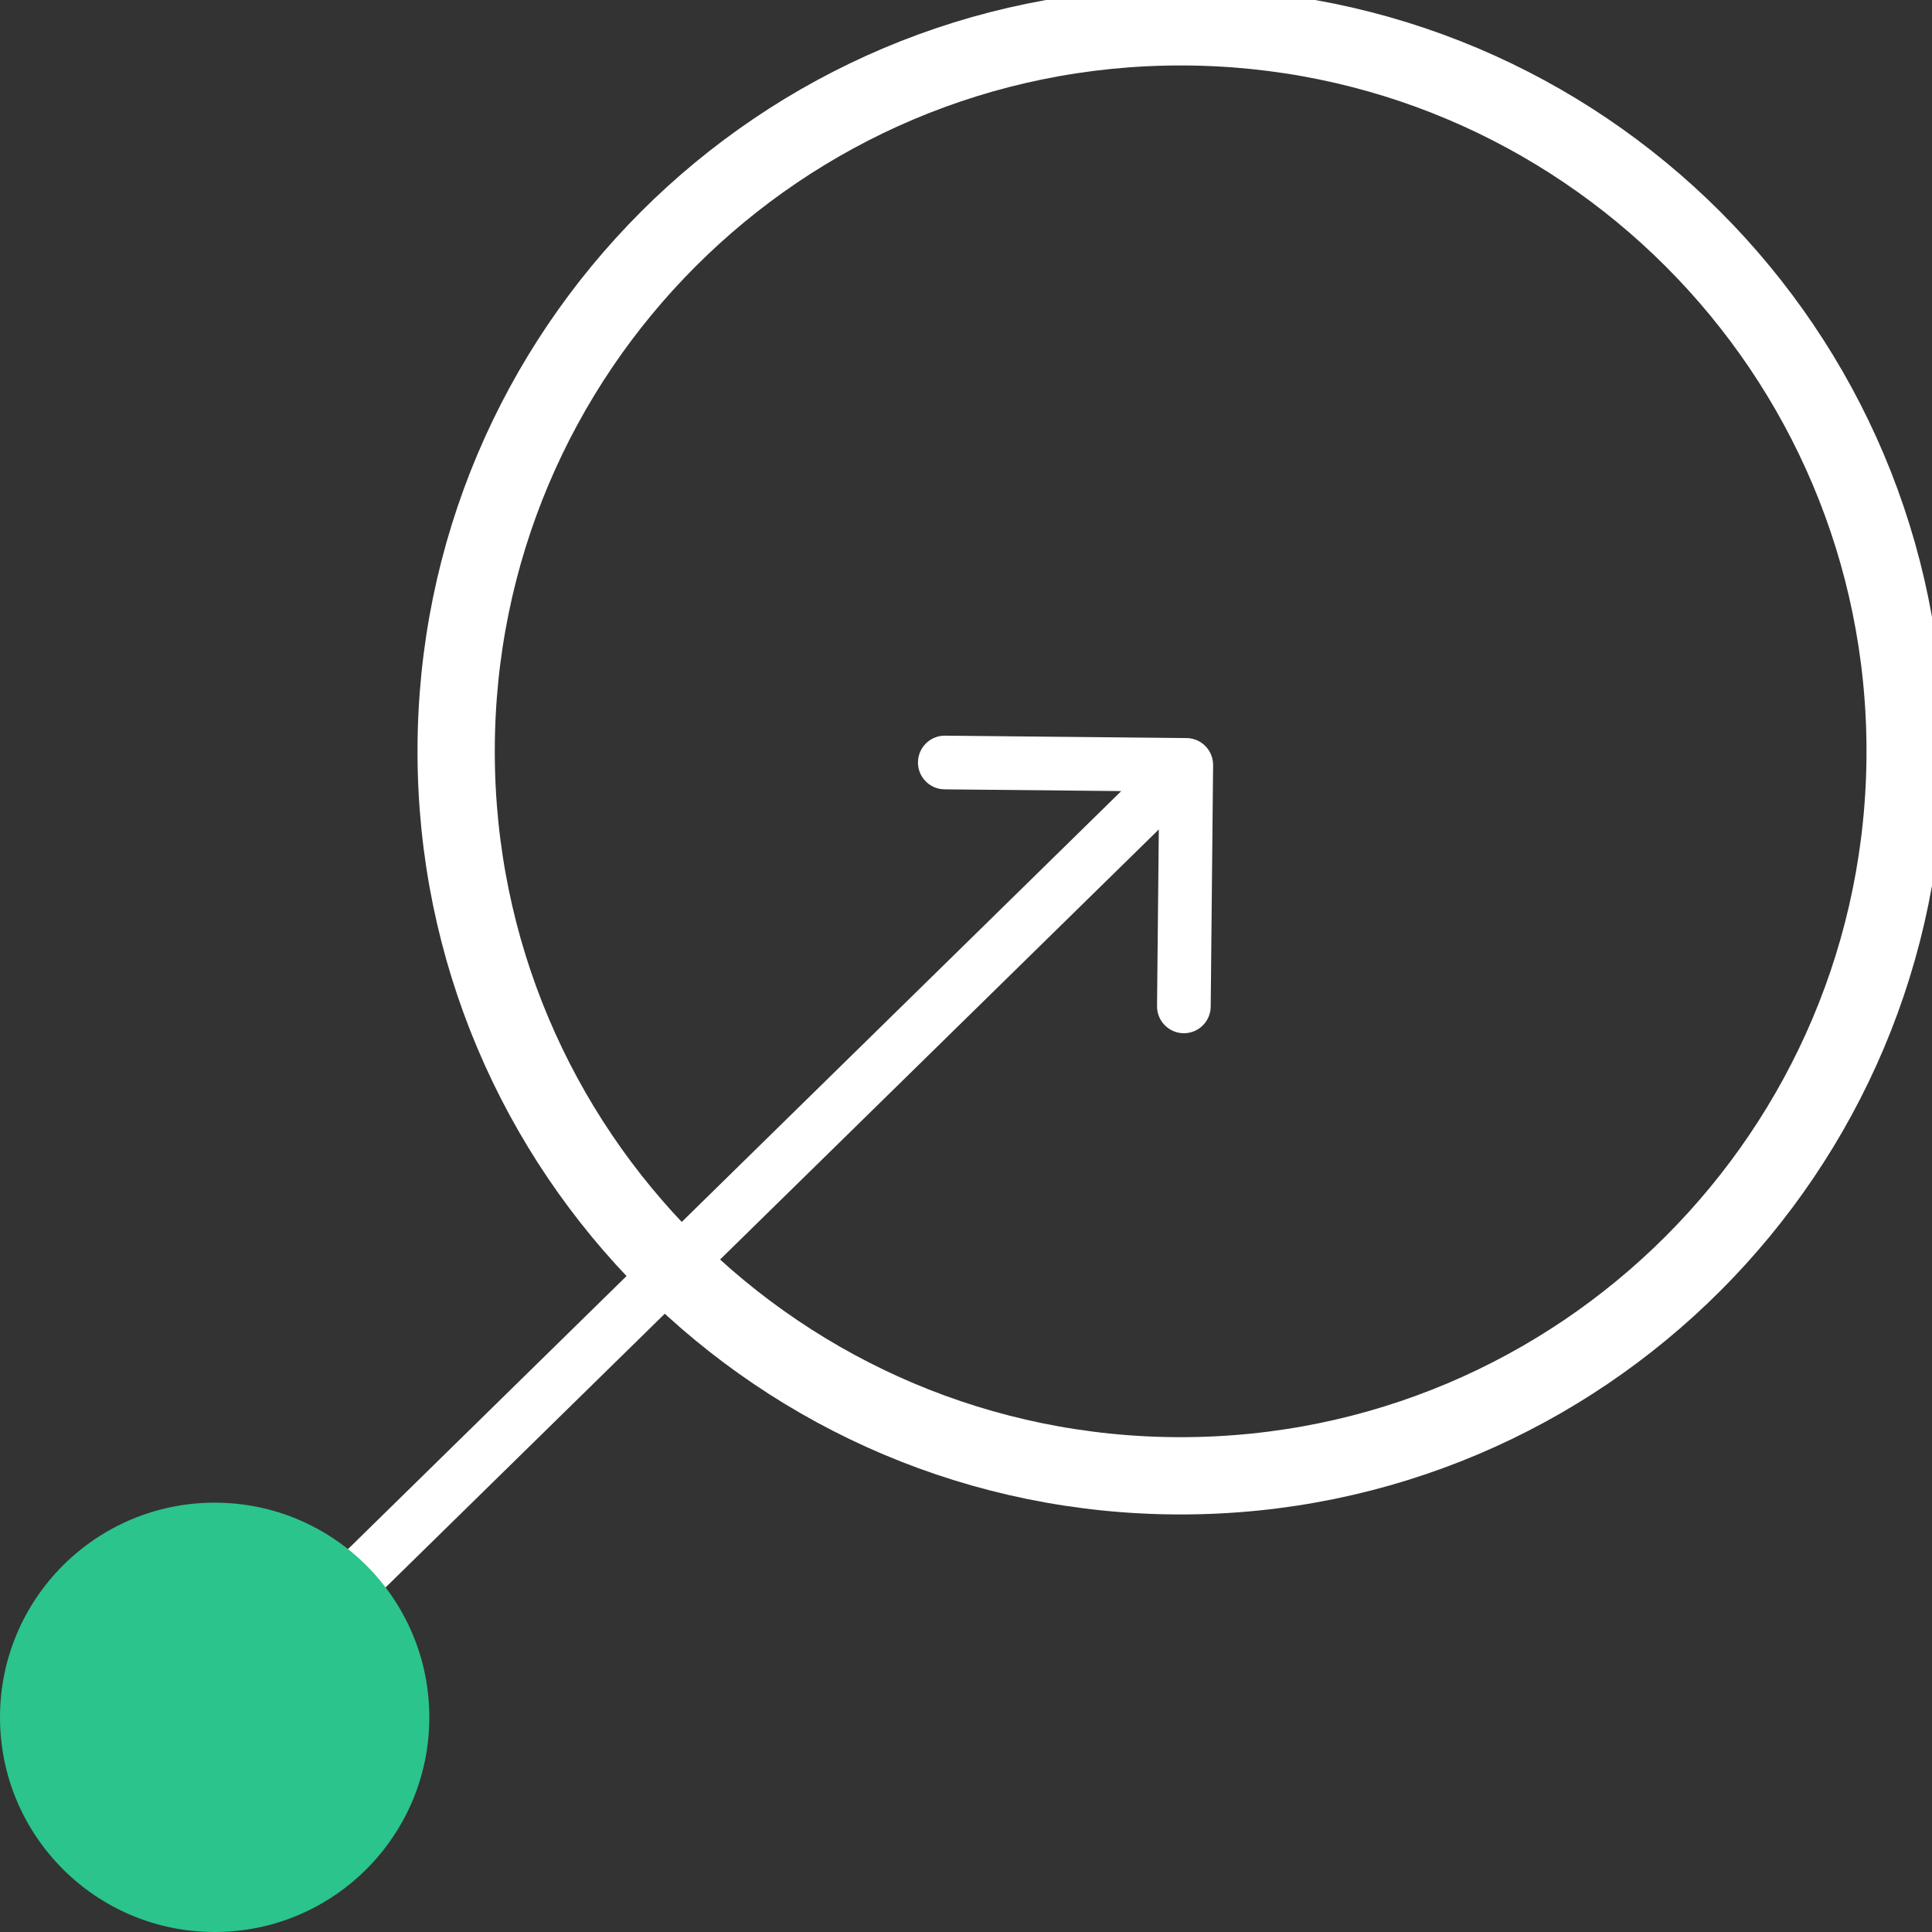
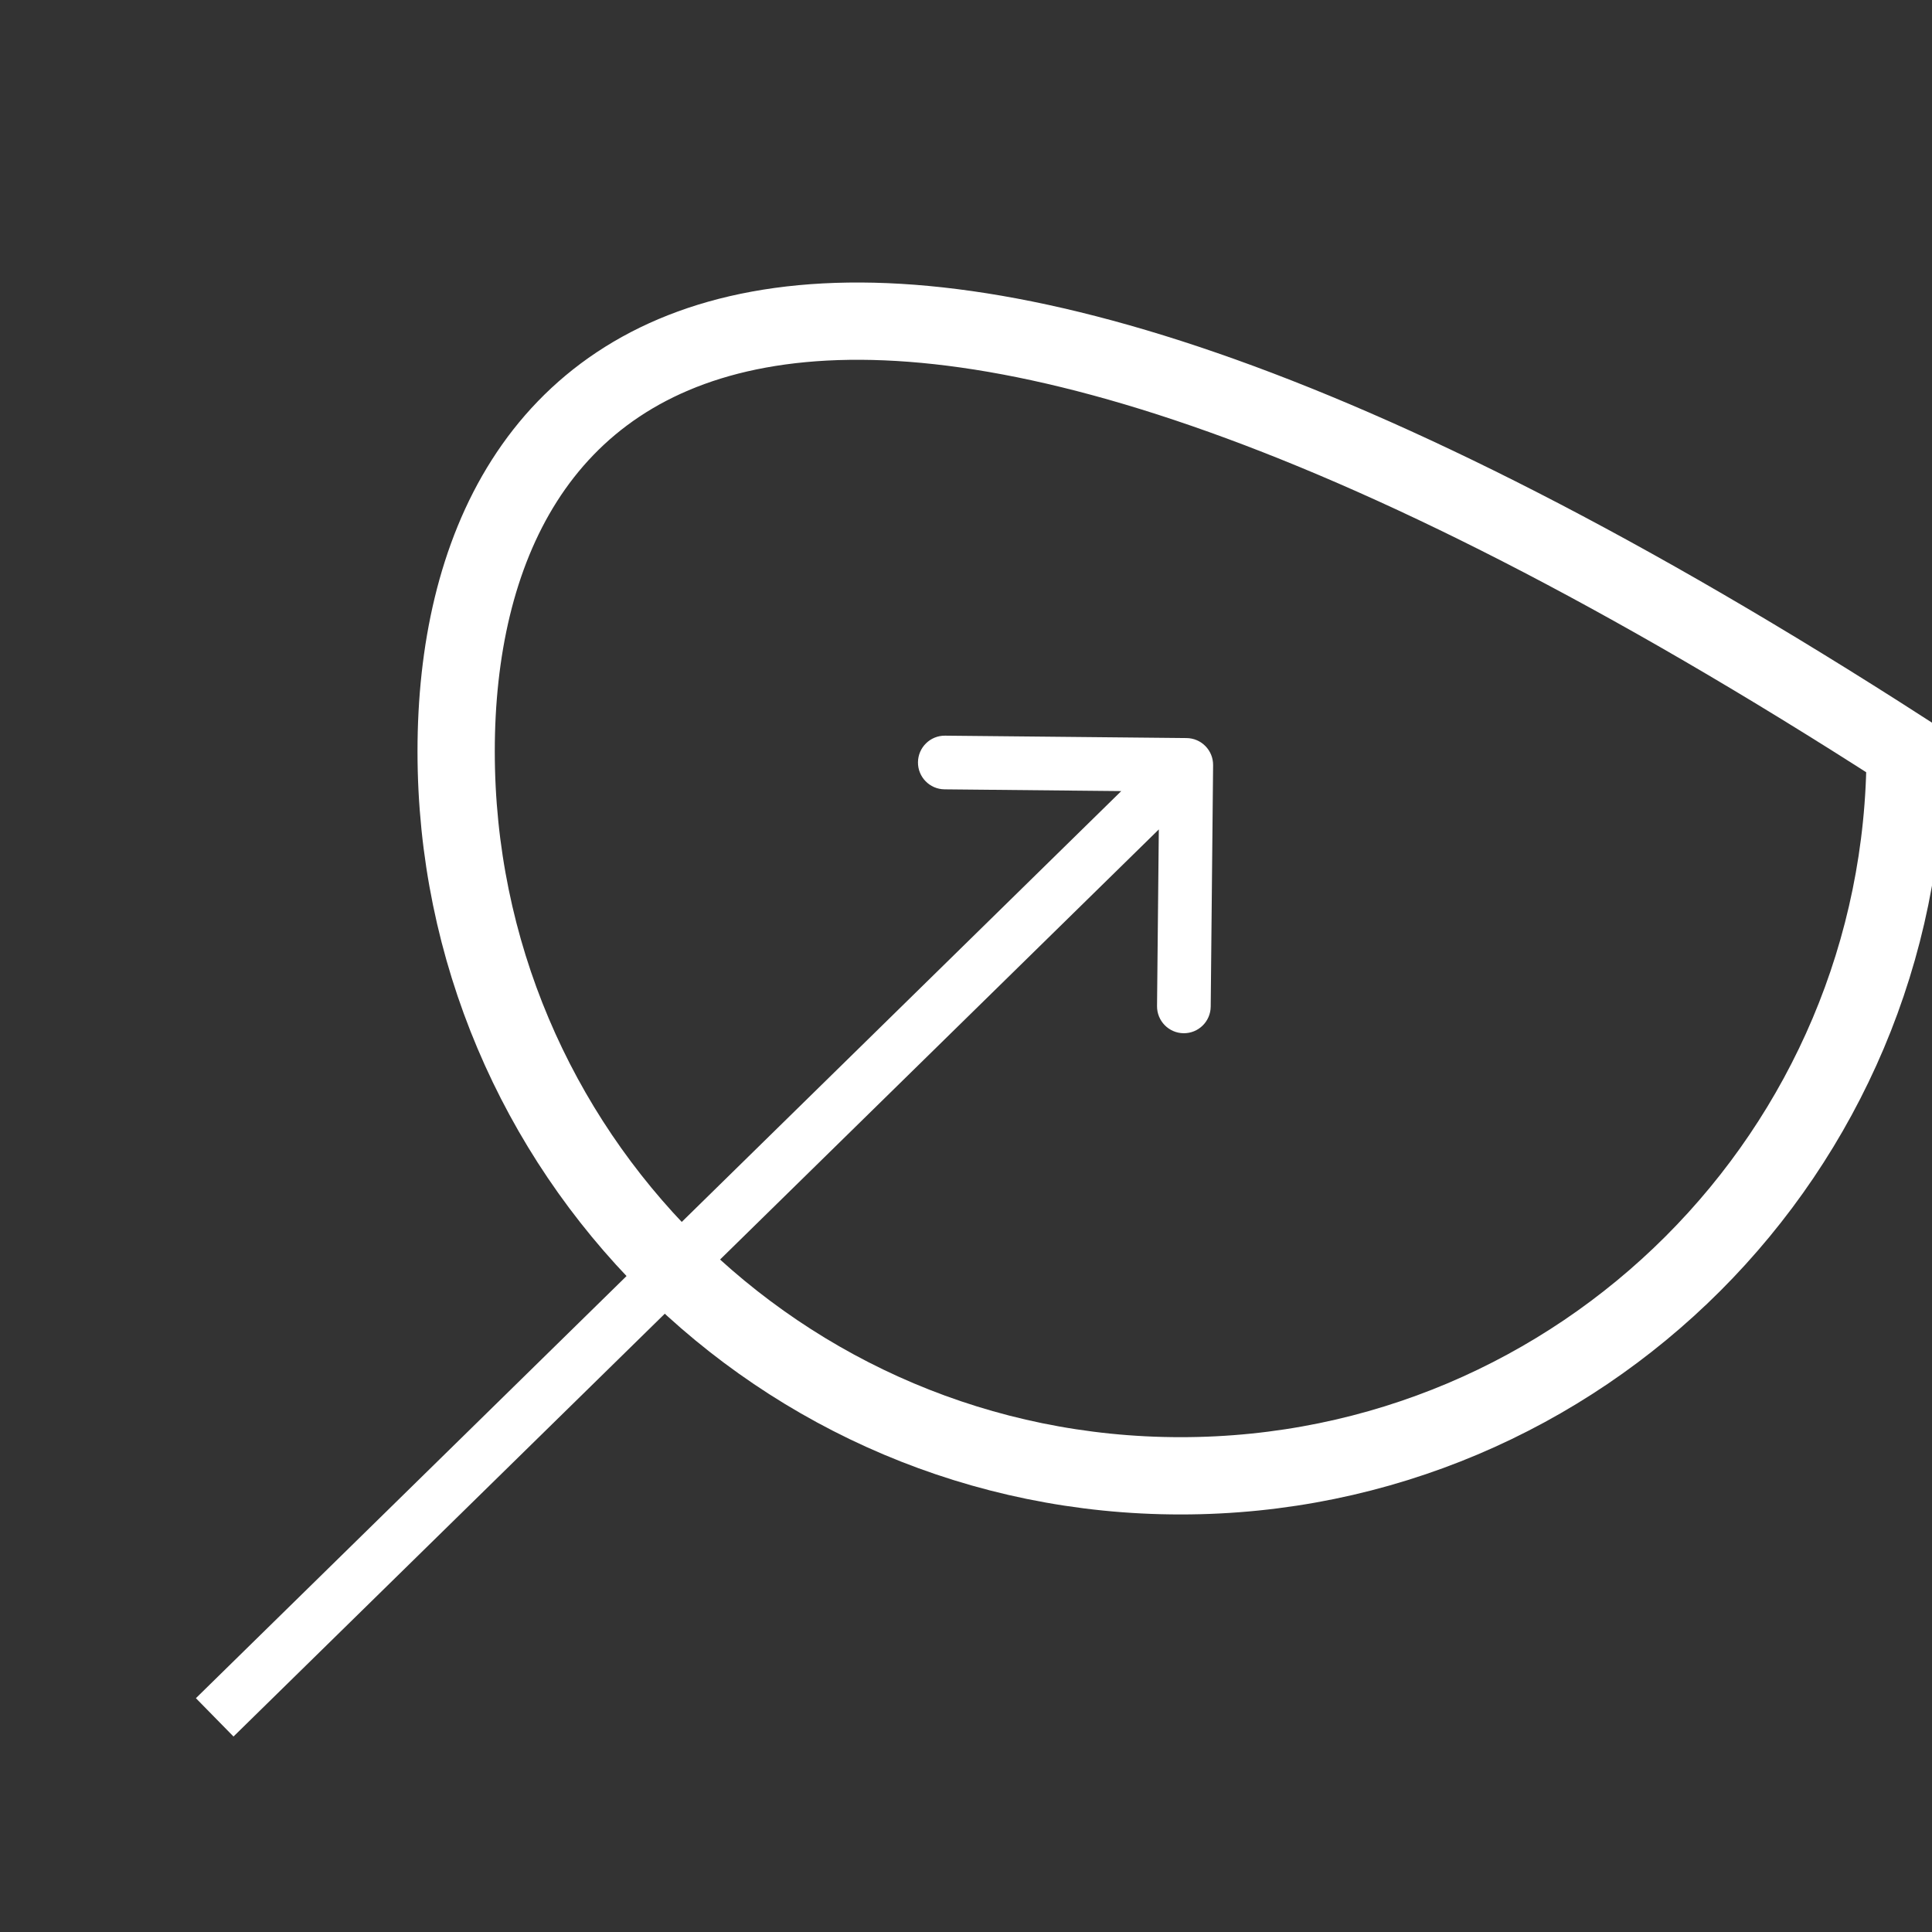
<svg xmlns="http://www.w3.org/2000/svg" width="50" height="50" viewBox="0 0 50 50" fill="none">
  <rect x="0" y="0" width="50" height="50" fill="#333333" stroke="none" />
  <g clip-path="url(#clip0_214_1454)">
-     <path d="M30.555 38.194C40.91 38.194 49.305 29.8 49.305 19.444C49.305 9.089 40.91 0.694 30.555 0.694C20.199 0.694 11.805 9.089 11.805 19.444C11.805 29.8 20.199 38.194 30.555 38.194Z" stroke="white" stroke-width="2" />
+     <path d="M30.555 38.194C40.91 38.194 49.305 29.8 49.305 19.444C20.199 0.694 11.805 9.089 11.805 19.444C11.805 29.8 20.199 38.194 30.555 38.194Z" stroke="white" stroke-width="2" />
    <path d="M31.395 19.803C31.399 19.419 31.091 19.105 30.708 19.101L24.458 19.039C24.075 19.035 23.761 19.343 23.757 19.727C23.753 20.11 24.061 20.424 24.444 20.428L30 20.483L29.944 26.038C29.941 26.422 30.248 26.736 30.632 26.74C31.015 26.744 31.329 26.436 31.333 26.052L31.395 19.803ZM6.043 44.941L31.187 20.292L30.215 19.3L5.07 43.949L6.043 44.941Z" fill="white" />
-     <path d="M5.556 50C8.624 50 11.111 47.513 11.111 44.444C11.111 41.376 8.624 38.889 5.556 38.889C2.487 38.889 0 41.376 0 44.444C0 47.513 2.487 50 5.556 50Z" fill="#2BC48C" />
  </g>
  <defs>
    <clipPath id="clip0_214_1454">
      <rect width="50" height="50" fill="white" />
    </clipPath>
  </defs>
</svg>